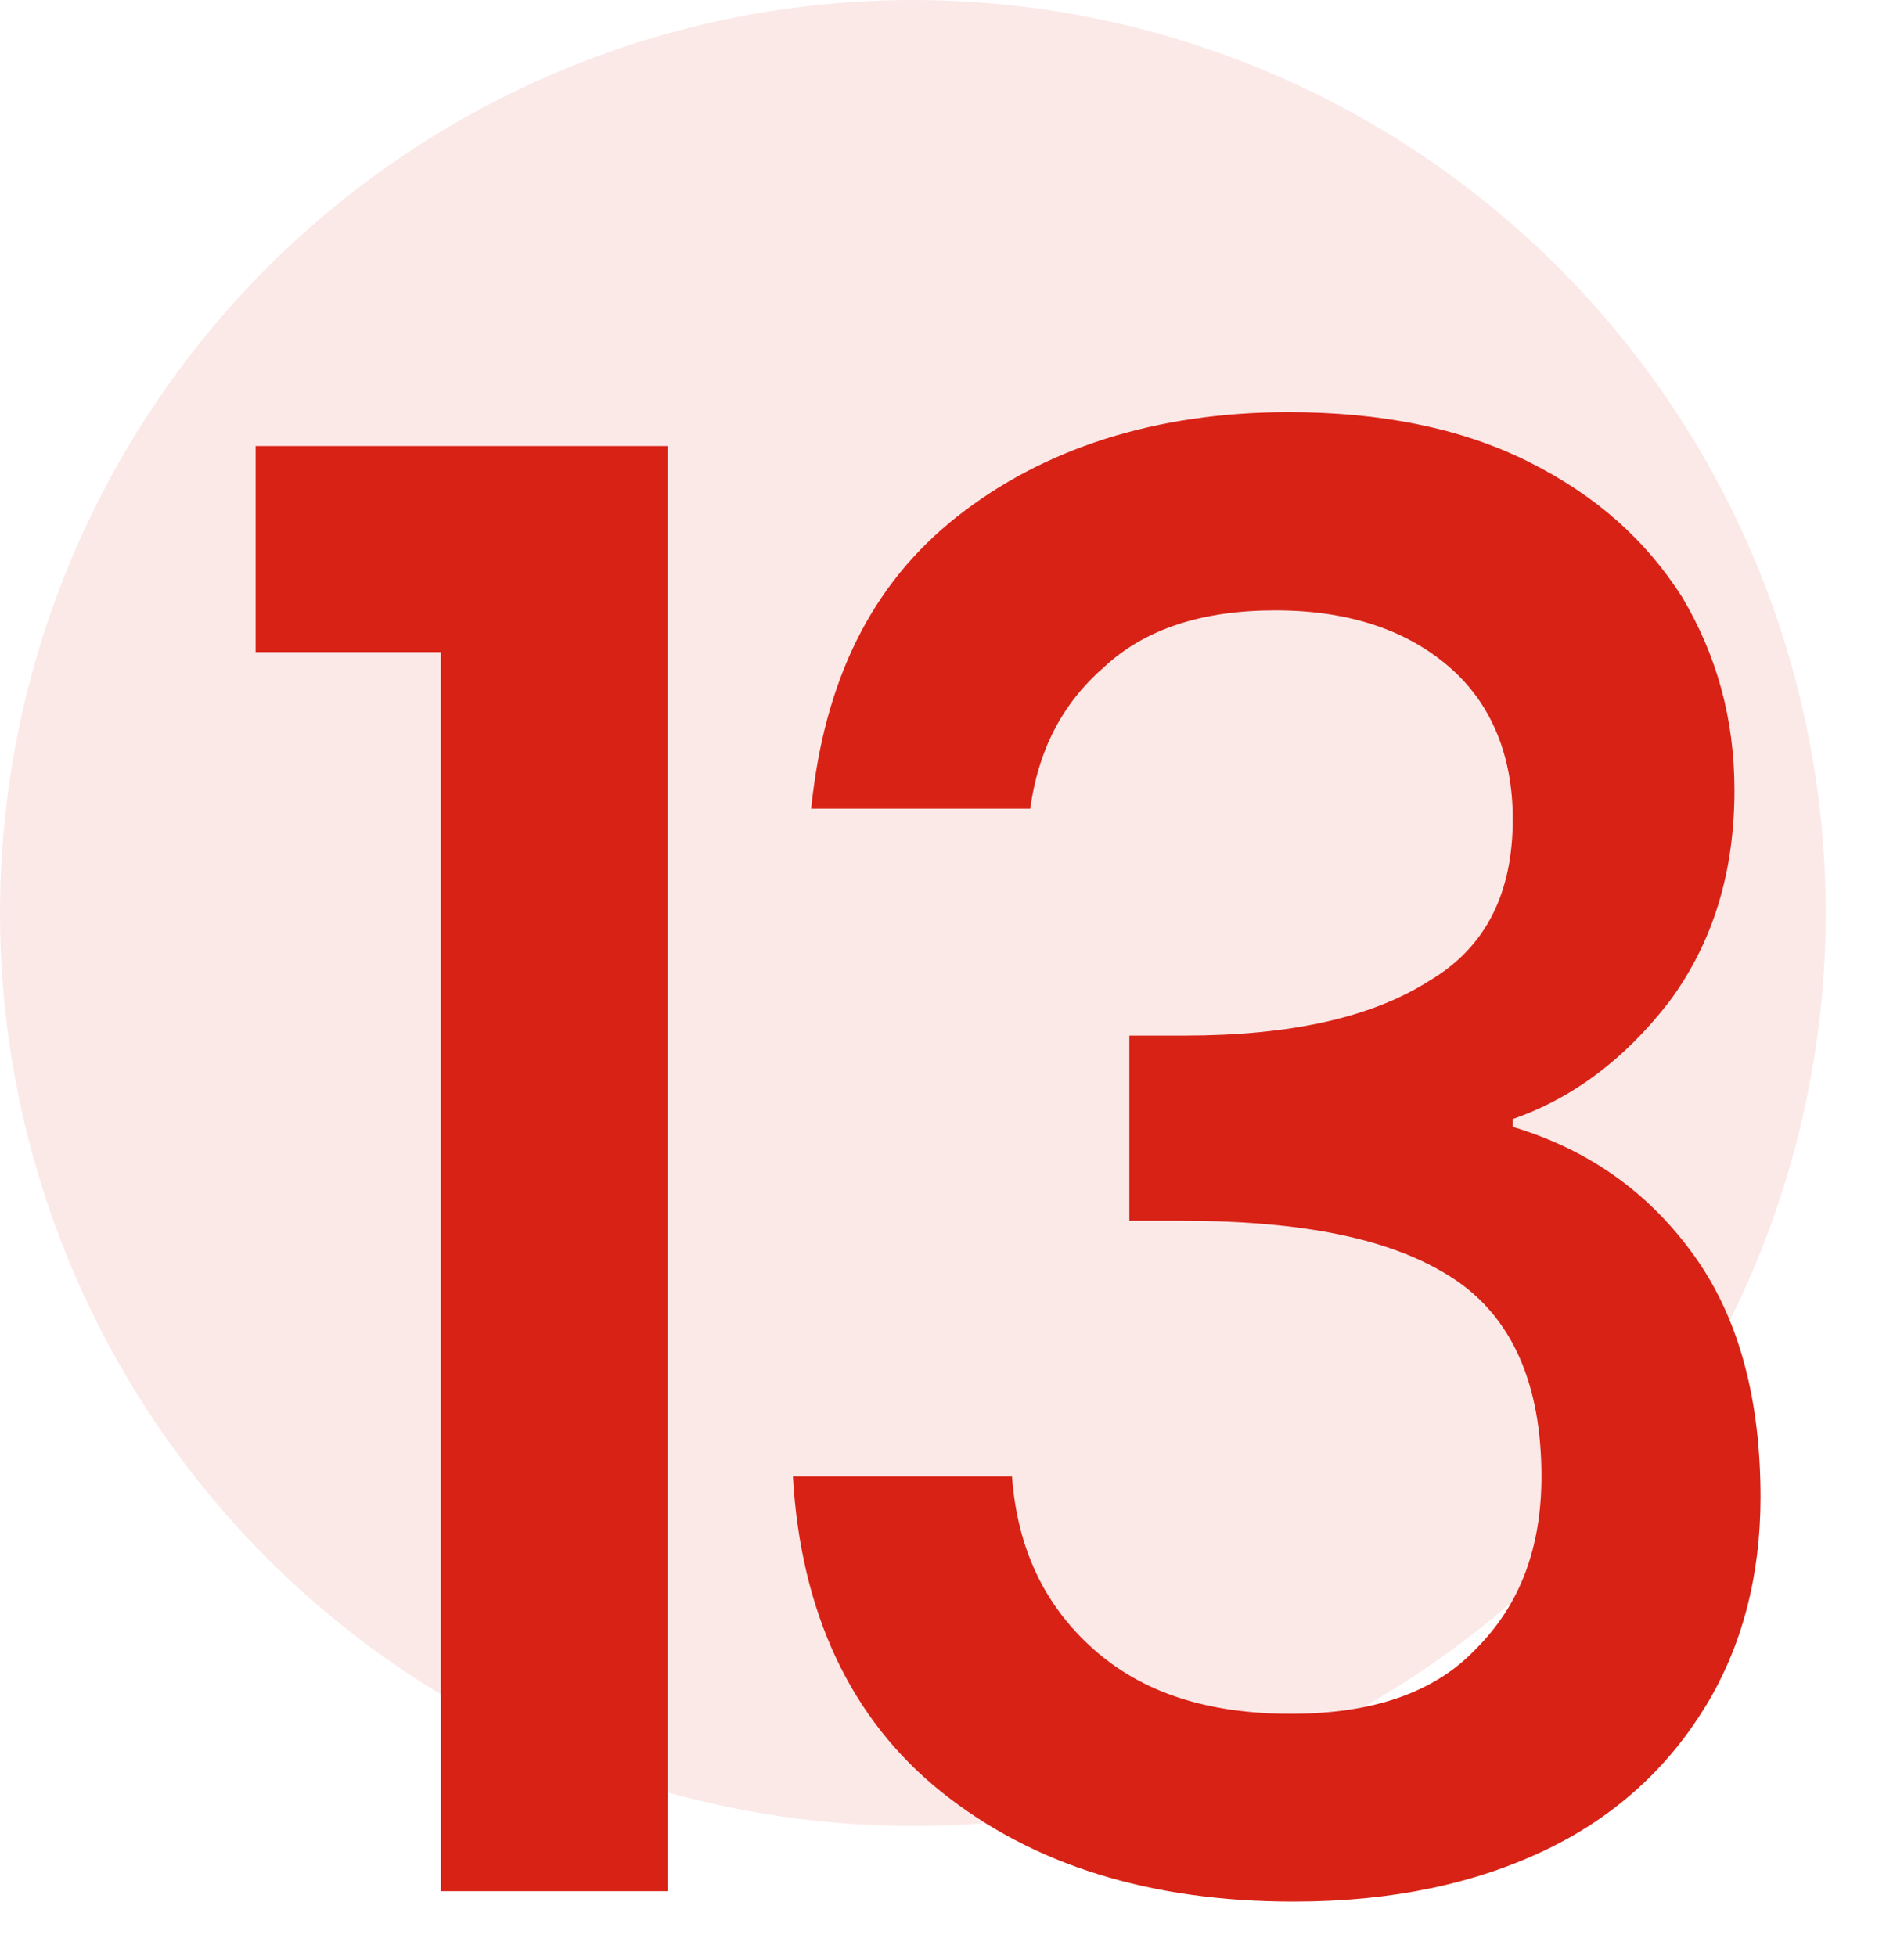
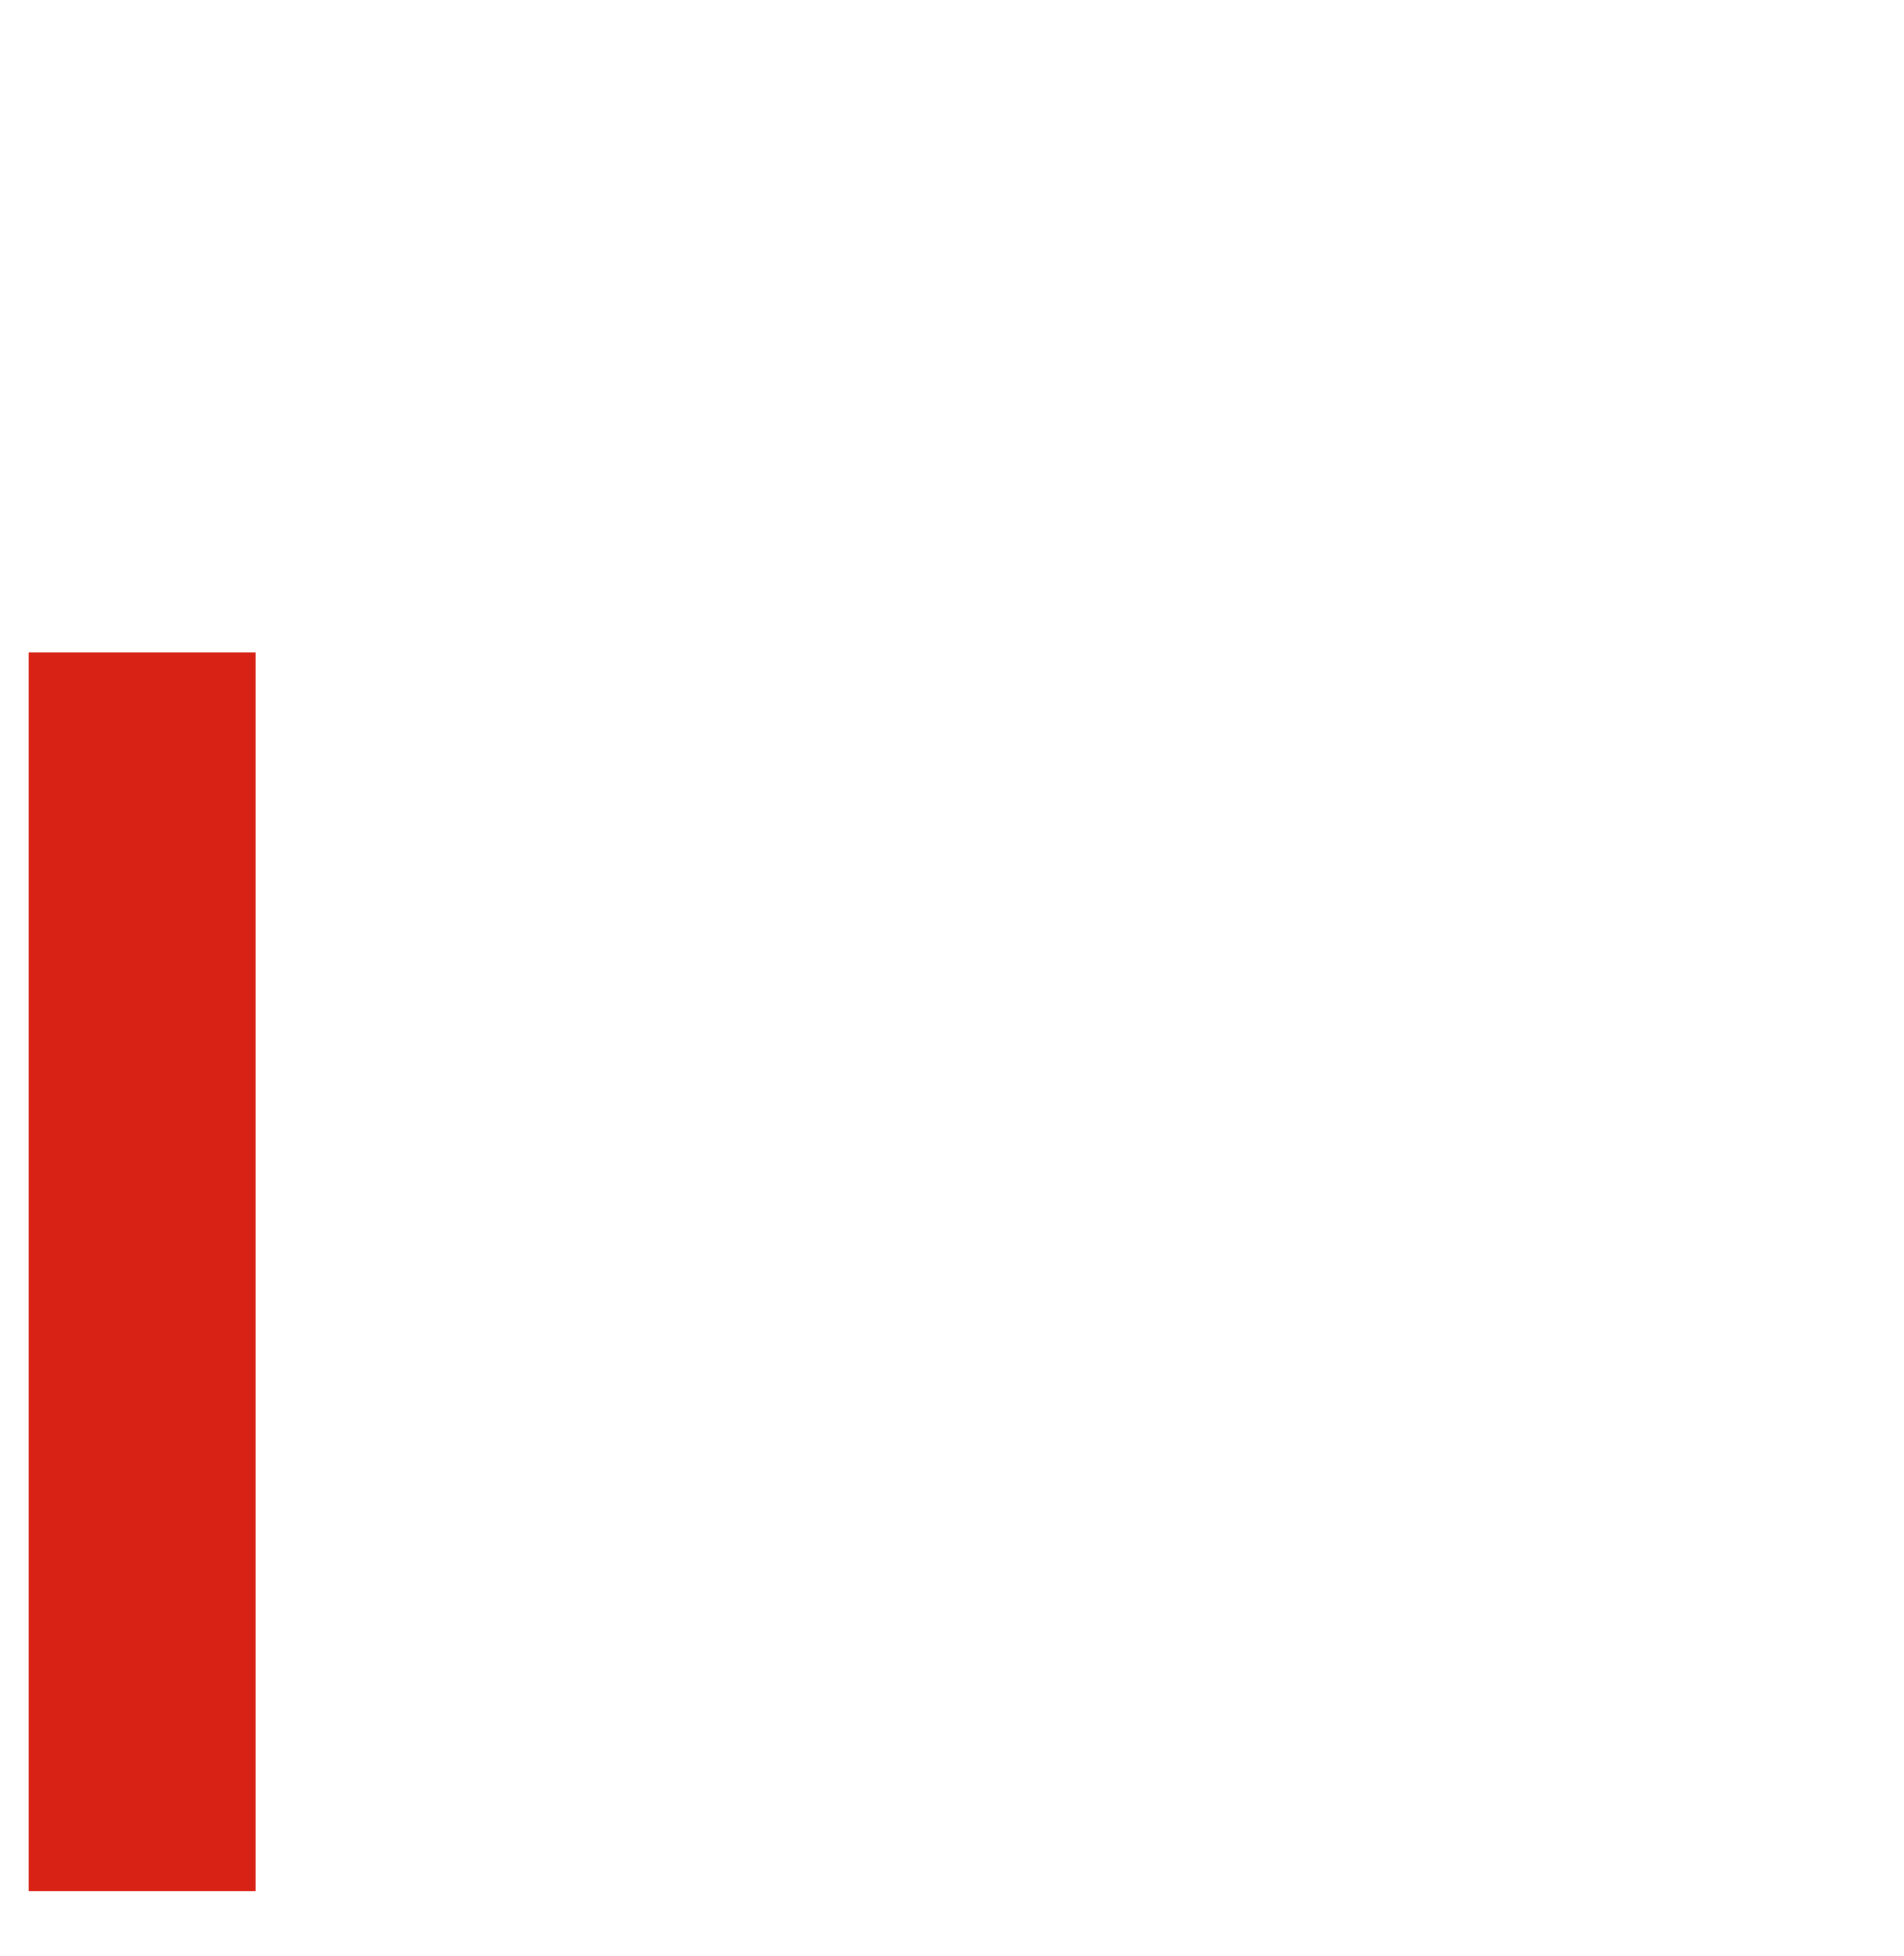
<svg xmlns="http://www.w3.org/2000/svg" version="1.1" id="Layer_1" x="0px" y="0px" viewBox="0 0 73 75" style="enable-background:new 0 0 73 75;" xml:space="preserve">
  <style type="text/css">
	.st0{opacity:0.1;fill:#D82216;enable-background:new    ;}
	.st1{fill:none;}
	.st2{fill:#D82216;}
</style>
-   <circle class="st0" cx="35" cy="35" r="35" />
  <g>
    <rect x="-10.6" y="16.3" class="st1" width="82.6" height="67.5" />
-     <path class="st2" d="M9.8,25v-7.9h15.8v55.4h-8.7V25H9.8z" />
-     <path class="st2" d="M36.7,19.8c3.3-2.6,7.6-4,12.7-4c3.5,0,6.6,0.6,9.2,1.9c2.6,1.3,4.5,3,5.9,5.2c1.3,2.2,2,4.6,2,7.4   c0,3.1-0.8,5.8-2.5,8.1c-1.7,2.2-3.7,3.7-6,4.5v0.3c3,0.9,5.3,2.6,7,5c1.7,2.4,2.5,5.5,2.5,9.2c0,3-0.7,5.7-2.1,8   c-1.4,2.3-3.4,4.2-6.1,5.5c-2.7,1.3-5.9,2-9.7,2c-5.5,0-10-1.4-13.5-4.2c-3.5-2.8-5.4-6.9-5.7-12.1h8.4c0.2,2.7,1.2,4.9,3.1,6.6   c1.9,1.7,4.4,2.5,7.6,2.5c3.1,0,5.5-0.8,7.1-2.5c1.7-1.7,2.5-3.9,2.5-6.6c0-3.5-1.1-6.1-3.4-7.6c-2.3-1.5-5.7-2.2-10.4-2.2h-2v-7.1   h2.1c4.1,0,7.2-0.7,9.4-2.1c2.2-1.3,3.2-3.4,3.2-6.2c0-2.4-0.8-4.4-2.4-5.8c-1.6-1.4-3.8-2.2-6.7-2.2c-2.8,0-5,0.7-6.6,2.2   c-1.6,1.4-2.5,3.2-2.8,5.4h-8.4C31.6,26.1,33.4,22.4,36.7,19.8z" />
+     <path class="st2" d="M9.8,25v-7.9v55.4h-8.7V25H9.8z" />
  </g>
</svg>